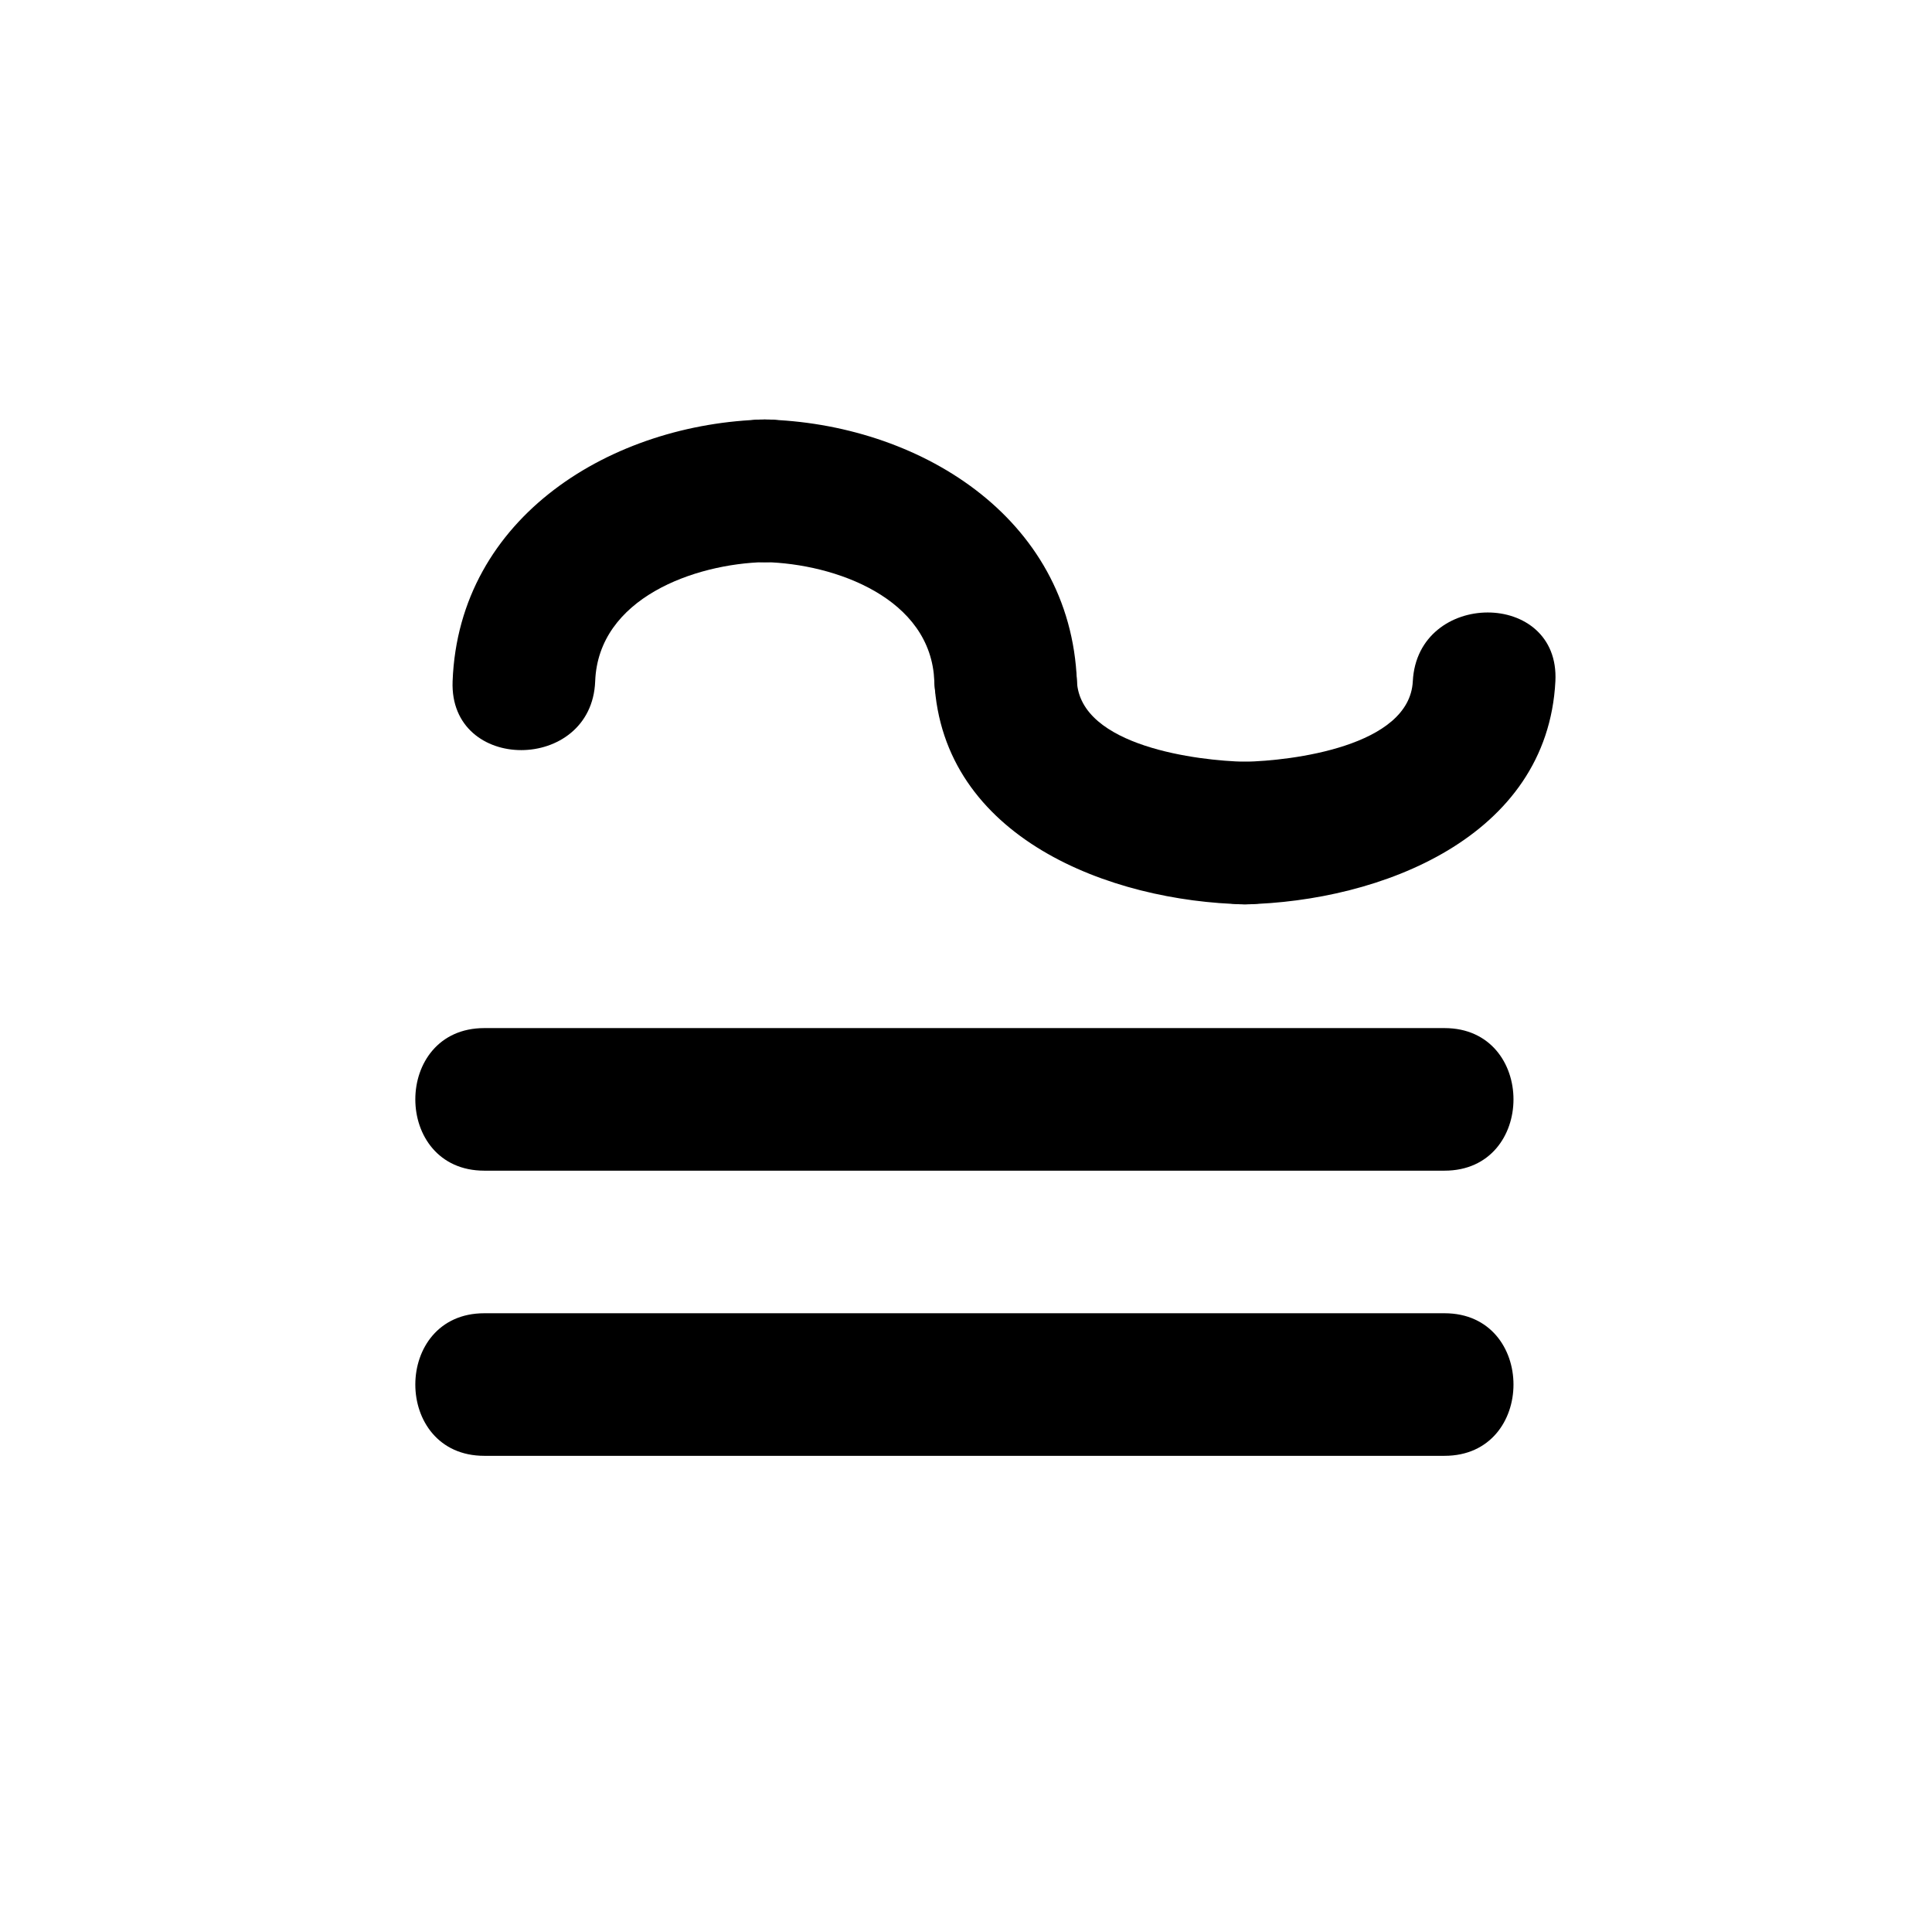
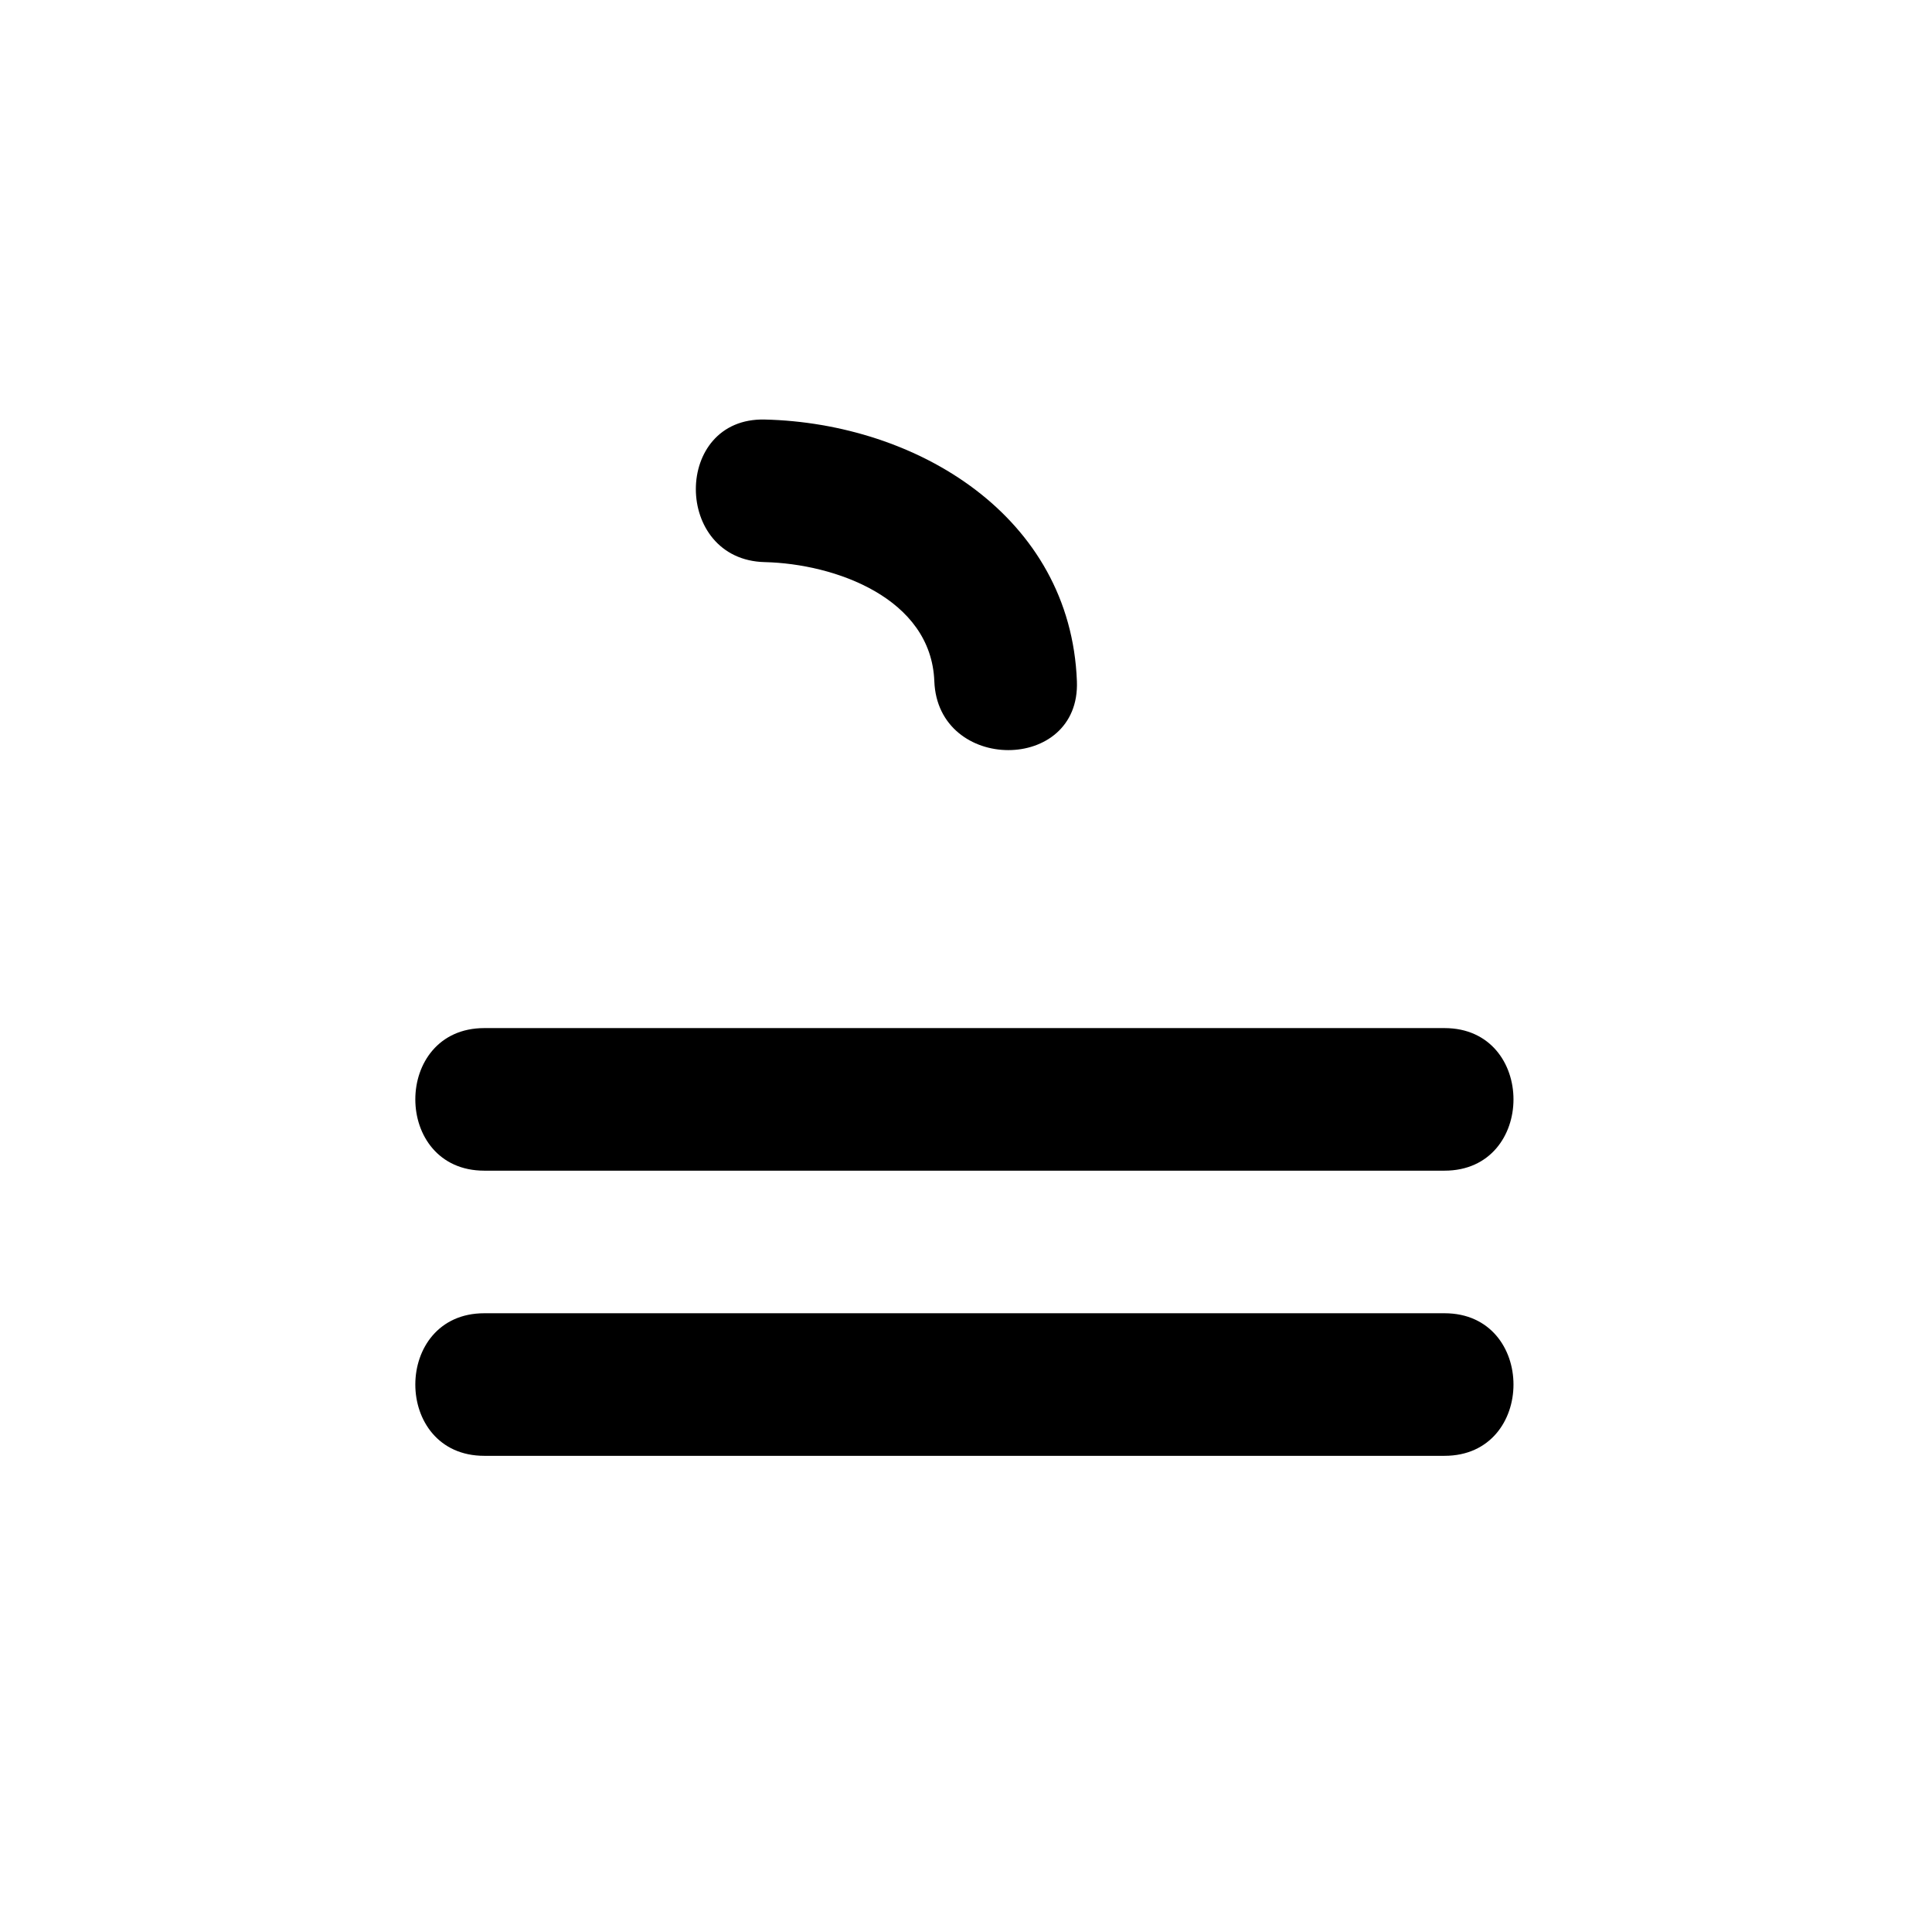
<svg xmlns="http://www.w3.org/2000/svg" fill="#000000" width="800px" height="800px" version="1.1" viewBox="144 144 512 512">
  <g>
    <path d="m272.34 454.24h254.47c24.371 0 24.371-37.785 0-37.785h-254.47c-24.367 0-24.367 37.785 0 37.785z" />
-     <path d="m301.73 324.54c0.836-22.051 26.336-31.125 44.934-31.574 24.324-0.574 24.379-38.359 0-37.785-40.328 0.953-81.066 25.609-82.719 69.359-0.922 24.375 36.863 24.289 37.785 0z" />
-     <path d="m346.67 292.98c24.363 0 24.363-37.785 0-37.785-24.367 0-24.367 37.785 0 37.785z" />
+     <path d="m301.73 324.54z" />
    <path d="m429.39 324.54c-1.652-43.746-42.391-68.402-82.719-69.359-24.379-0.574-24.324 37.211 0 37.785 18.602 0.438 44.102 9.516 44.934 31.574 0.922 24.289 38.711 24.375 37.785 0z" />
-     <path d="m391.61 324.54c2.109 41.457 46.477 58.383 82.297 59.113 24.379 0.508 24.336-37.285 0-37.785-12.234-0.25-43.629-4.027-44.516-21.328-1.227-24.242-39.02-24.359-37.781 0z" />
-     <path d="m518.41 324.54c-0.883 17.312-32.273 21.086-44.508 21.328-24.336 0.5-24.379 38.293 0 37.785 35.816-0.734 80.18-17.664 82.293-59.113 1.238-24.359-36.551-24.242-37.785 0z" />
    <path d="m272.34 529.81h254.47c24.371 0 24.371-37.785 0-37.785h-254.47c-24.367 0-24.367 37.785 0 37.785z" />
  </g>
</svg>